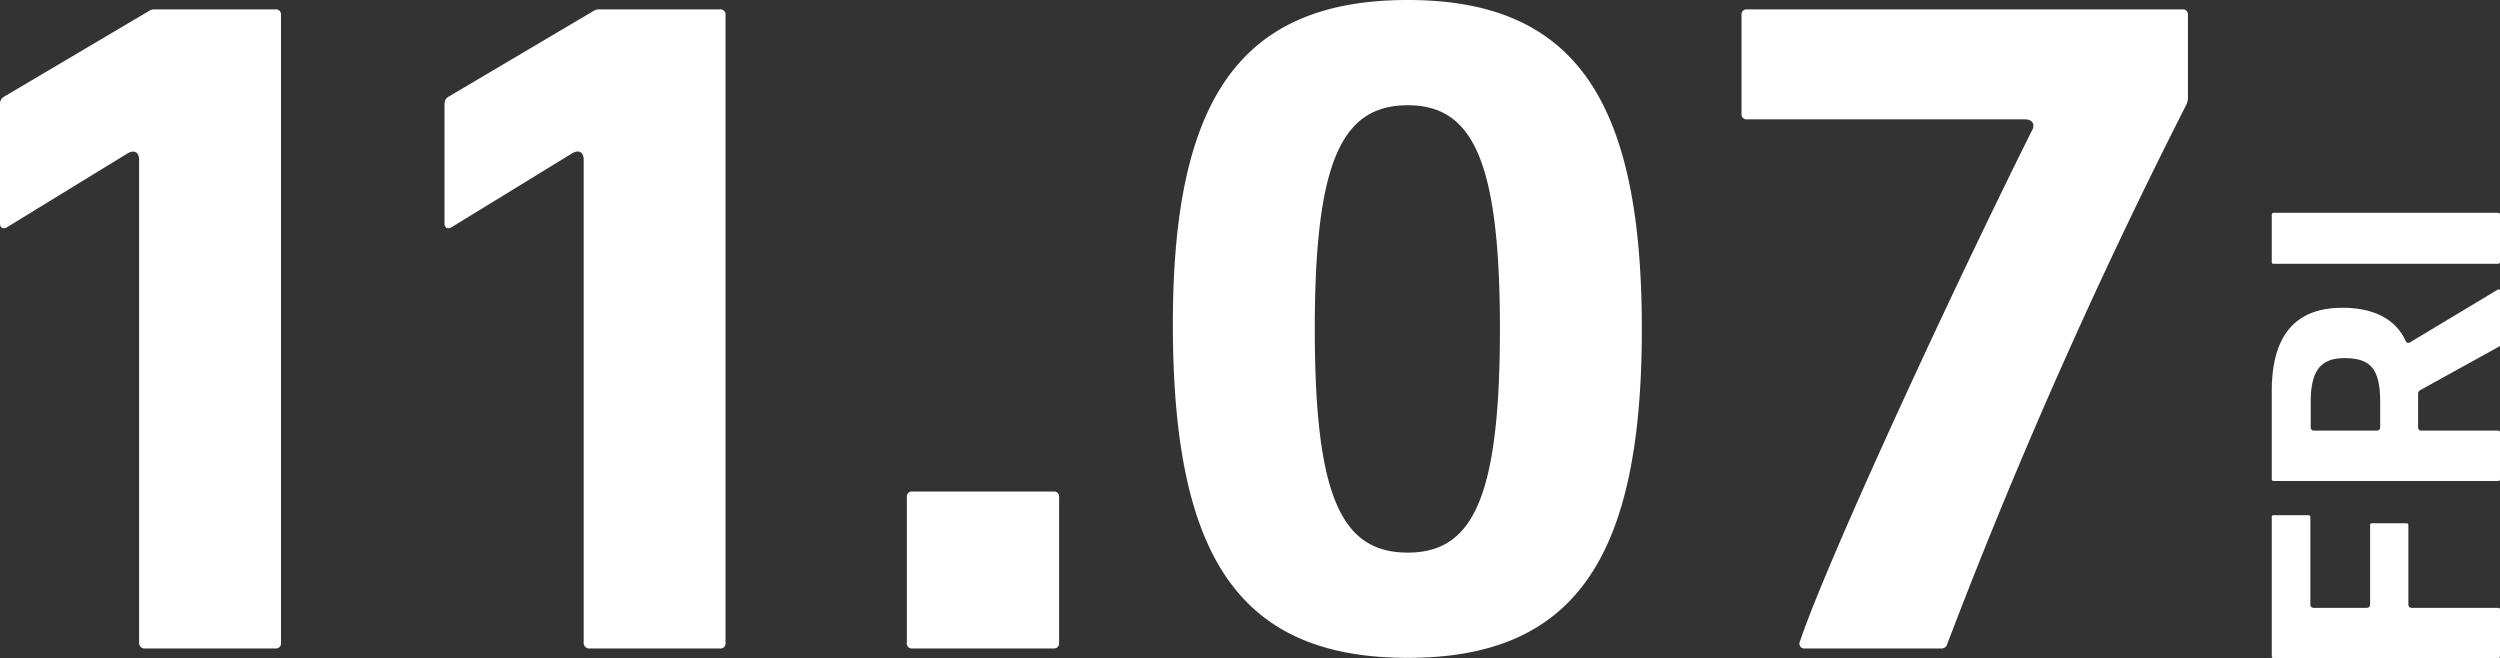
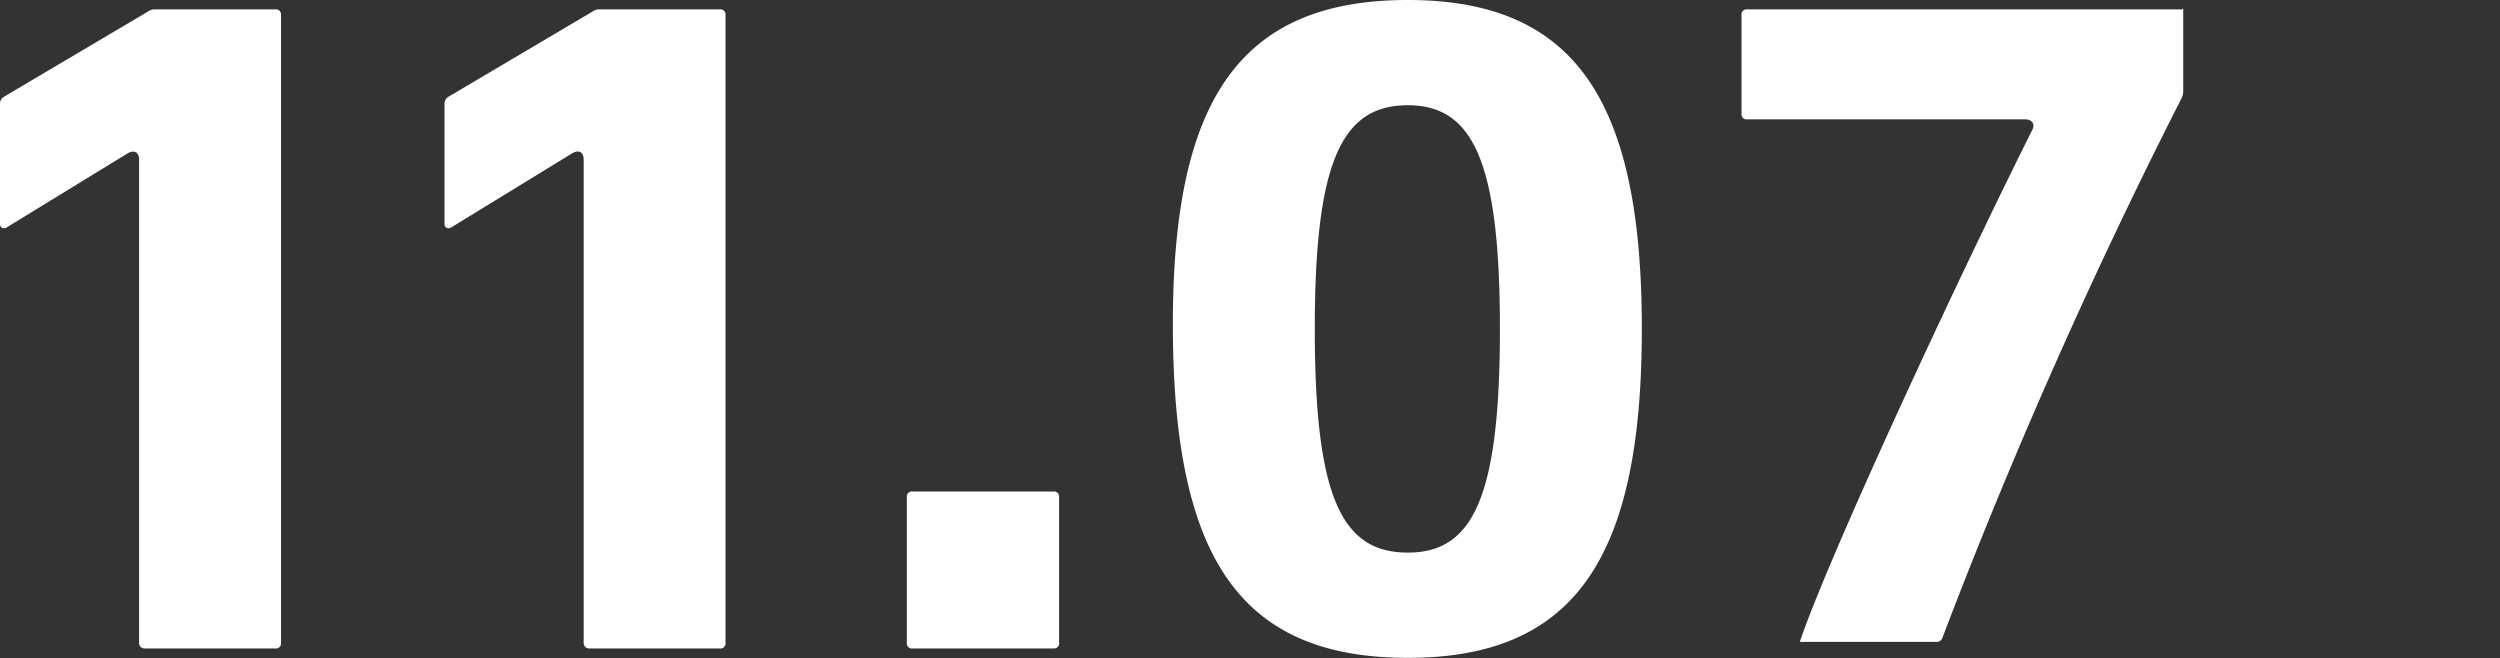
<svg xmlns="http://www.w3.org/2000/svg" width="148.968" height="39.22" viewBox="0 0 148.968 39.22">
  <rect x="0" y="0" width="148.968" height="39.22" fill="#333333" stroke="none" />
  <g id="グループ_2185" data-name="グループ 2185" transform="translate(-211.631 -3471.36)">
-     <path id="パス_1416" data-name="パス 1416" d="M4.62-5.46H9.34a.106.106,0,0,0,.12-.12V-7.62a.106.106,0,0,0-.12-.12H4.62a.189.189,0,0,1-.2-.2V-11.1a.189.189,0,0,1,.2-.2h5.2a.106.106,0,0,0,.12-.12v-2.06a.106.106,0,0,0-.12-.12H1.54a.106.106,0,0,0-.12.12V-.12A.106.106,0,0,0,1.54,0H4.3a.106.106,0,0,0,.12-.12V-5.26A.189.189,0,0,1,4.62-5.46Zm15.7-.16C21.6-6.2,22.3-7.48,22.3-9.4c0-2.78-1.64-4.2-4.96-4.2H12.1a.106.106,0,0,0-.12.12V-.12A.106.106,0,0,0,12.1,0h2.76a.106.106,0,0,0,.12-.12V-4.68a.189.189,0,0,1,.2-.2h1.98a.243.243,0,0,1,.24.14L19.92-.18c.04.06.06.16.14.18H23.3c.08,0,.12-.06.08-.14L20.24-5.36C20.18-5.48,20.2-5.56,20.32-5.62Zm-3.64-5.66c1.86,0,2.62.58,2.62,2.02,0,1.58-.68,2.12-2.62,2.12h-1.5a.189.189,0,0,1-.2-.2v-3.74a.189.189,0,0,1,.2-.2ZM27.96-.12V-13.48a.115.115,0,0,0-.12-.12h-2.8a.106.106,0,0,0-.12.12V-.12a.115.115,0,0,0,.12.12h2.8A.106.106,0,0,0,27.96-.12Z" transform="translate(360.599 3512) rotate(-90)" fill="#fff" />
-     <path id="パス_1415" data-name="パス 1415" d="M19.936-.336V-37.744a.3.3,0,0,0-.336-.336H12.432a.6.6,0,0,0-.392.112l-8.624,5.1a.471.471,0,0,0-.224.392v7.168c0,.224.168.336.392.224l7.224-4.424c.392-.224.672-.056.672.392V-.336A.323.323,0,0,0,11.816,0H19.6A.3.3,0,0,0,19.936-.336Zm26.488,0V-37.744a.3.3,0,0,0-.336-.336H38.92a.6.6,0,0,0-.392.112l-8.624,5.1a.471.471,0,0,0-.224.392v7.168c0,.224.168.336.392.224L37.3-29.512c.392-.224.672-.056.672.392V-.336A.323.323,0,0,0,38.3,0h7.784A.3.3,0,0,0,46.424-.336ZM57.568,0h8.4A.3.3,0,0,0,66.3-.336v-8.68a.3.3,0,0,0-.336-.336h-8.4a.3.3,0,0,0-.336.336v8.68A.3.3,0,0,0,57.568,0ZM87.08-38.64c-10.136,0-14.056,6.1-14,19.6.056,13.608,3.976,19.6,14,19.6s13.944-6.048,13.944-19.6S97.1-38.64,87.08-38.64Zm0,32.928c-3.92,0-5.544-3.248-5.544-13.328,0-10.024,1.624-13.328,5.544-13.328,3.864,0,5.488,3.3,5.488,13.328C92.568-8.96,90.944-5.712,87.08-5.712ZM133.224-38.08H107.3a.3.3,0,0,0-.336.336v5.88a.3.3,0,0,0,.336.336h16.576c.392,0,.616.28.392.672-4.648,9.3-12.152,25.48-13.832,30.464a.283.283,0,0,0,.28.392h8.12a.358.358,0,0,0,.392-.28,330.036,330.036,0,0,1,14.224-32.088,1.038,1.038,0,0,0,.112-.392v-4.984A.3.3,0,0,0,133.224-38.08Z" transform="translate(208.439 3510)" fill="#fff" />
+     <path id="パス_1415" data-name="パス 1415" d="M19.936-.336V-37.744a.3.3,0,0,0-.336-.336H12.432a.6.6,0,0,0-.392.112l-8.624,5.1a.471.471,0,0,0-.224.392v7.168c0,.224.168.336.392.224l7.224-4.424c.392-.224.672-.056.672.392V-.336A.323.323,0,0,0,11.816,0H19.6A.3.3,0,0,0,19.936-.336Zm26.488,0V-37.744a.3.3,0,0,0-.336-.336H38.92a.6.6,0,0,0-.392.112l-8.624,5.1a.471.471,0,0,0-.224.392v7.168c0,.224.168.336.392.224L37.3-29.512c.392-.224.672-.056.672.392V-.336A.323.323,0,0,0,38.3,0h7.784A.3.3,0,0,0,46.424-.336ZM57.568,0h8.4A.3.3,0,0,0,66.3-.336v-8.68a.3.3,0,0,0-.336-.336h-8.4a.3.3,0,0,0-.336.336v8.68A.3.3,0,0,0,57.568,0ZM87.08-38.64c-10.136,0-14.056,6.1-14,19.6.056,13.608,3.976,19.6,14,19.6s13.944-6.048,13.944-19.6S97.1-38.64,87.08-38.64Zm0,32.928c-3.92,0-5.544-3.248-5.544-13.328,0-10.024,1.624-13.328,5.544-13.328,3.864,0,5.488,3.3,5.488,13.328C92.568-8.96,90.944-5.712,87.08-5.712ZM133.224-38.08H107.3a.3.3,0,0,0-.336.336v5.88a.3.3,0,0,0,.336.336h16.576c.392,0,.616.28.392.672-4.648,9.3-12.152,25.48-13.832,30.464h8.12a.358.358,0,0,0,.392-.28,330.036,330.036,0,0,1,14.224-32.088,1.038,1.038,0,0,0,.112-.392v-4.984A.3.3,0,0,0,133.224-38.08Z" transform="translate(208.439 3510)" fill="#fff" />
  </g>
</svg>